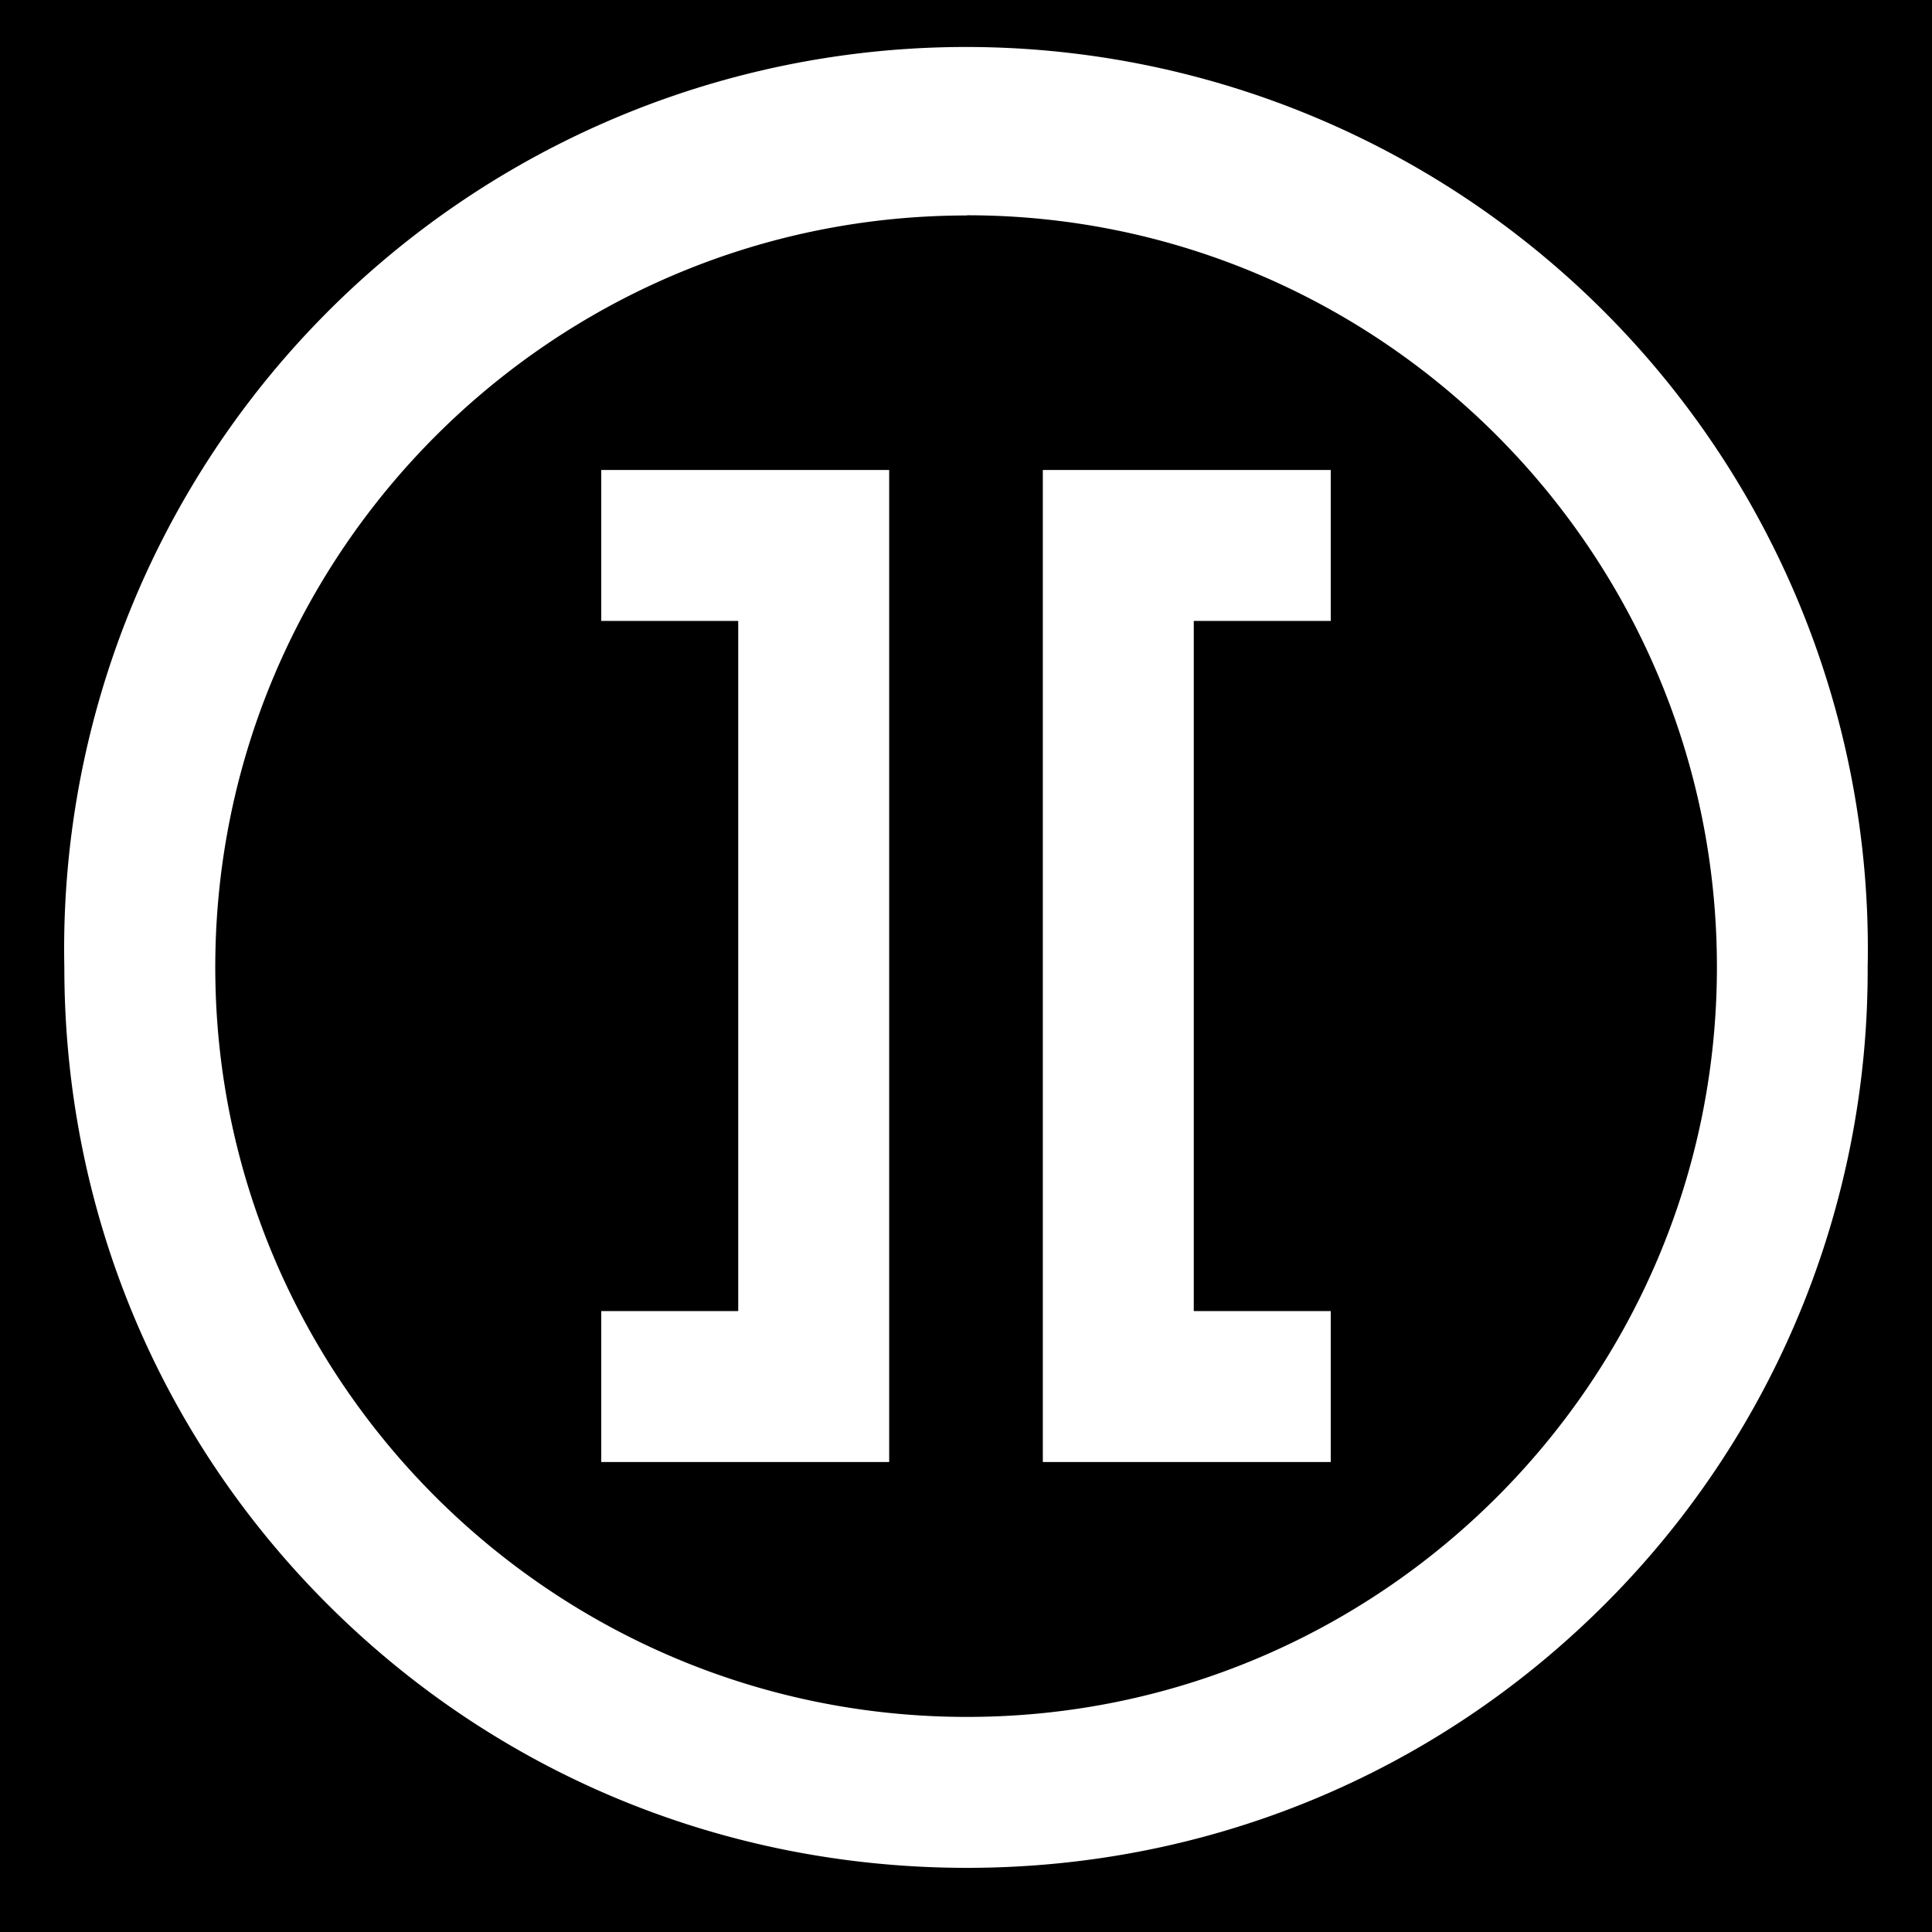
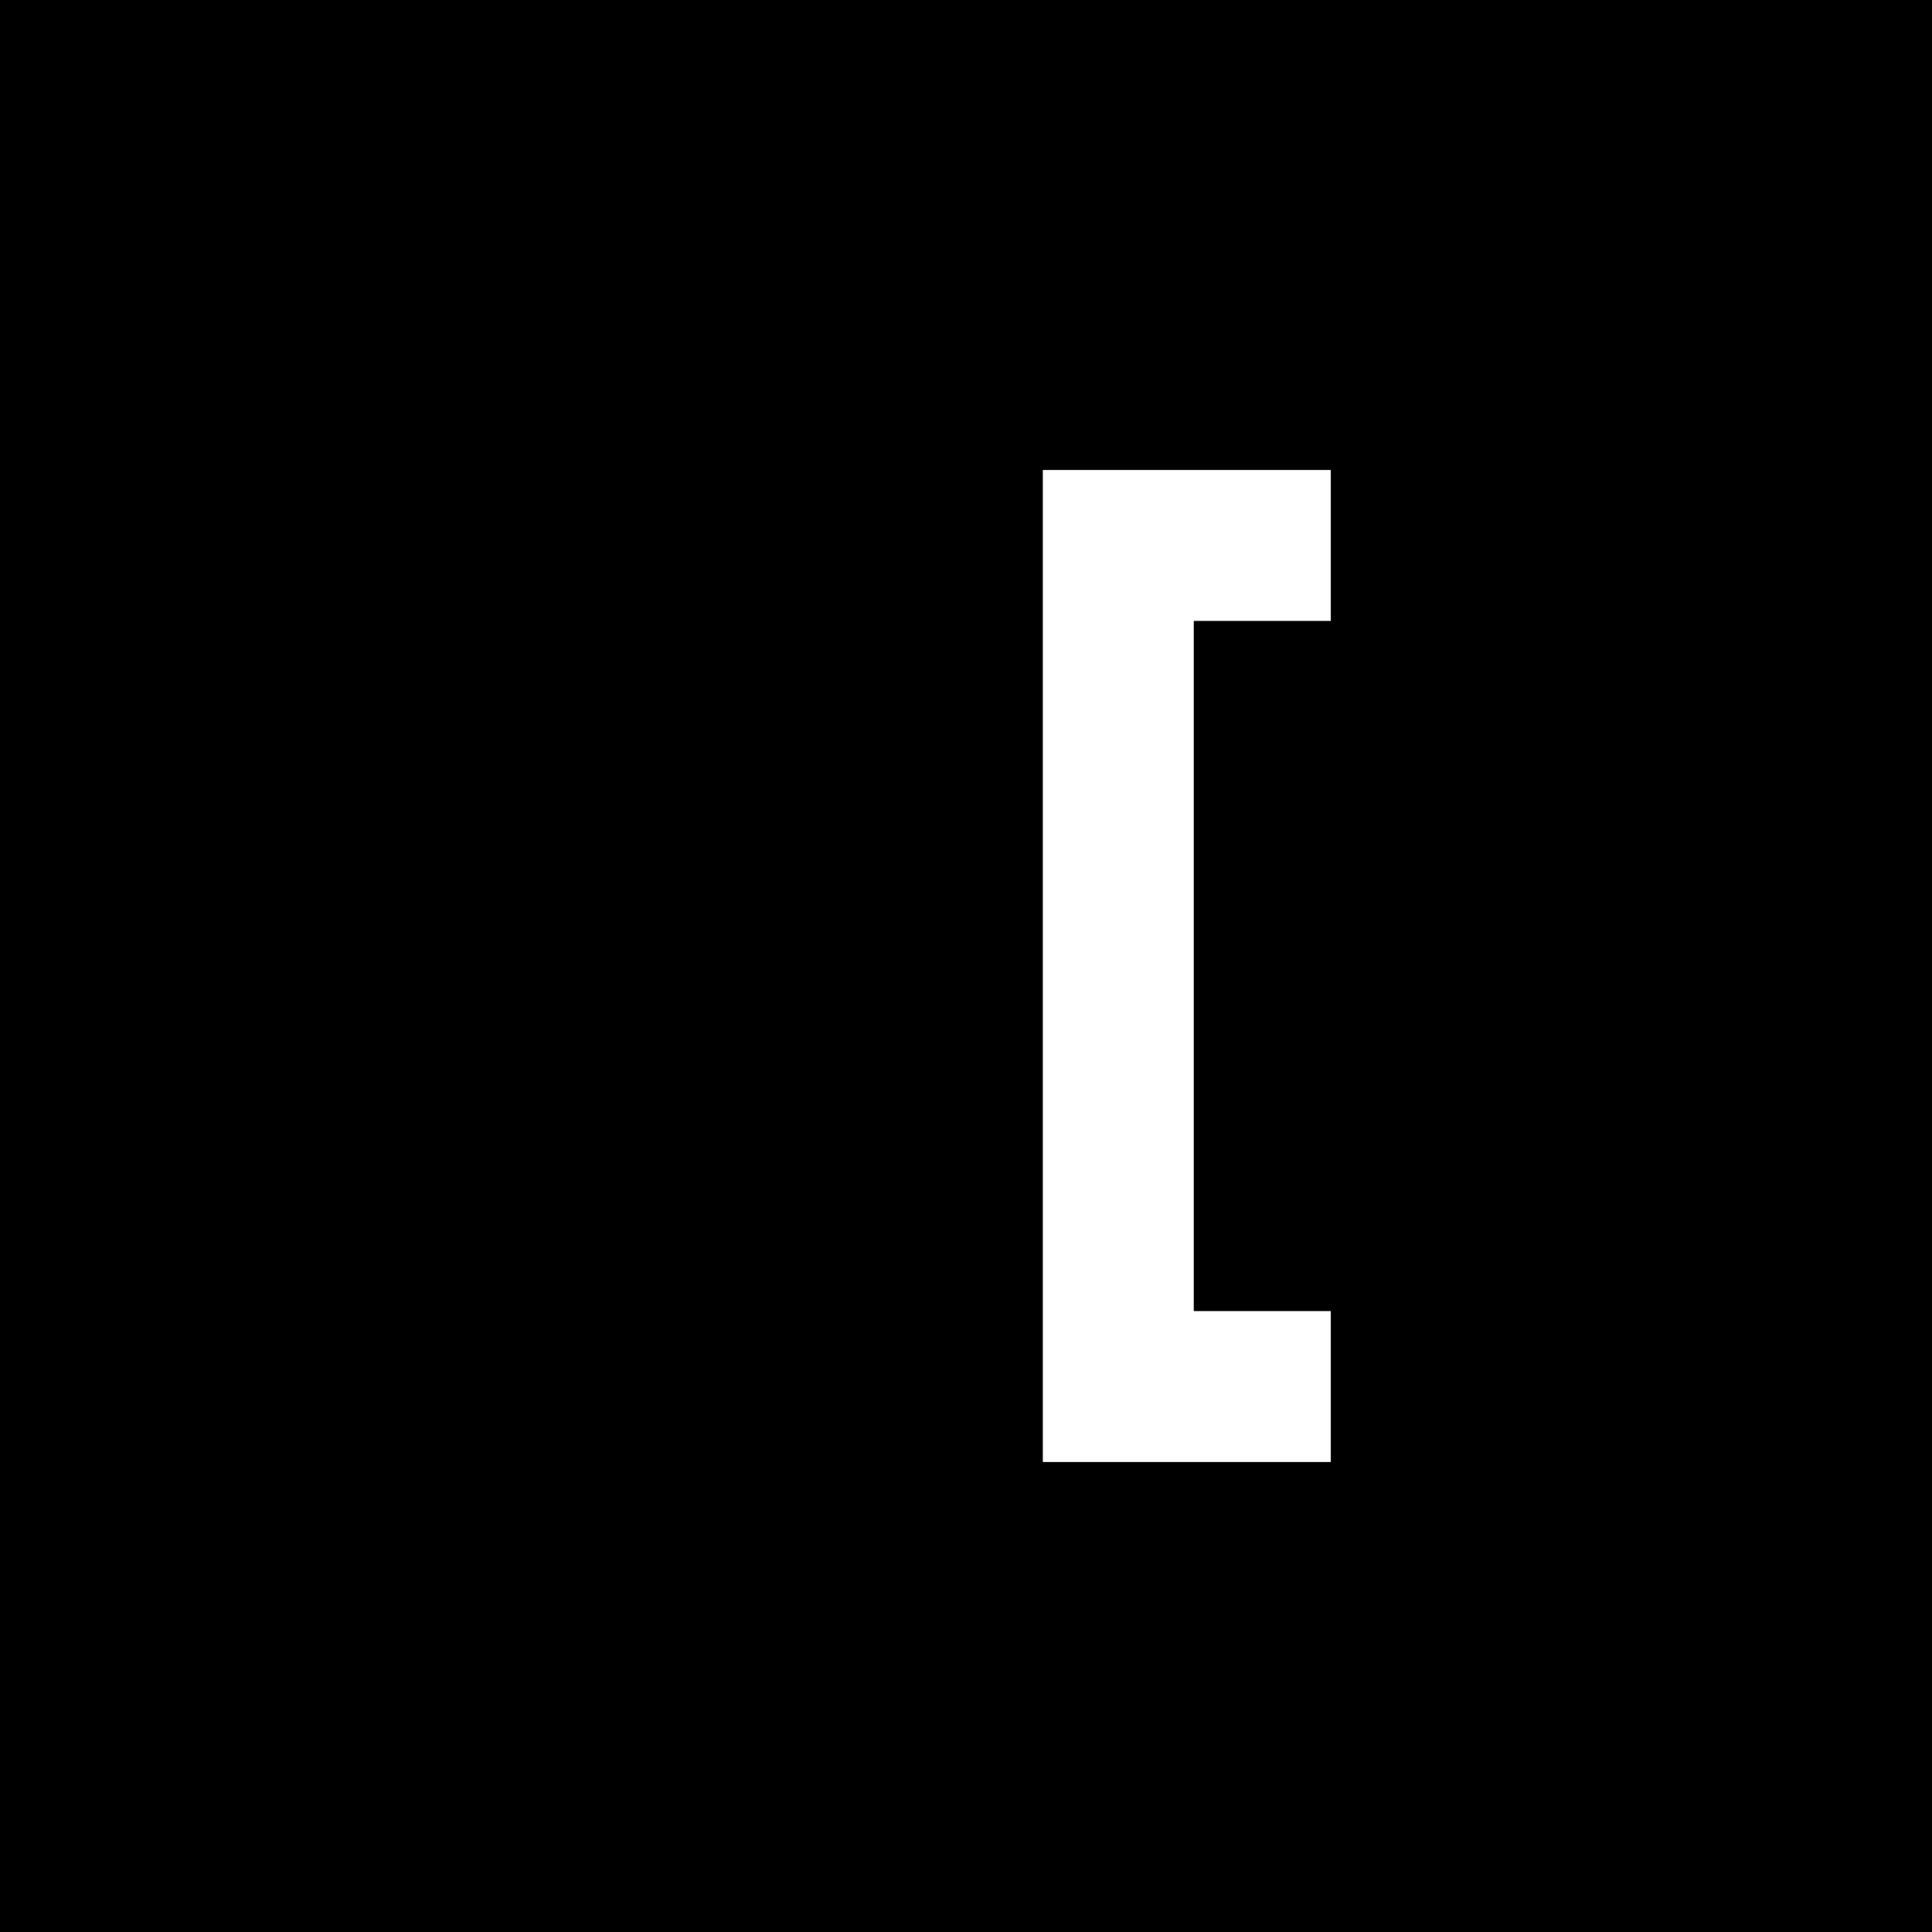
<svg xmlns="http://www.w3.org/2000/svg" id="Слой_1" data-name="Слой 1" width="180.62mm" height="180.62mm" viewBox="0 0 512 512">
  <path d="M512,0H0V512H512Z" />
-   <path d="M256.27,495c-64.1,0-124.22-24.74-169.28-69.66s-69.94-105-69.94-169a239,239,0,1,1,477.9,0,237.3,237.3,0,0,1-69.66,168.81C380.3,470.14,320.27,495,256.27,495Zm0-437.9c-109.85,0-199.22,89.37-199.22,199.22C57.05,365.82,146.42,455,256.27,455,365.82,455,455,365.82,455,256.27,455,146.42,365.82,57.05,256.27,57.05Z" fill="#fff" />
  <g>
    <polygon points="352.66 387.45 276.36 387.45 276.36 124.55 352.66 124.55 352.66 164.55 316.36 164.55 316.36 347.45 352.66 347.45 352.66 387.45" fill="#fff" />
-     <polygon points="235.64 387.45 159.34 387.45 159.34 347.45 195.64 347.45 195.64 164.55 159.34 164.55 159.34 124.55 235.64 124.55 235.64 387.45" fill="#fff" />
  </g>
</svg>